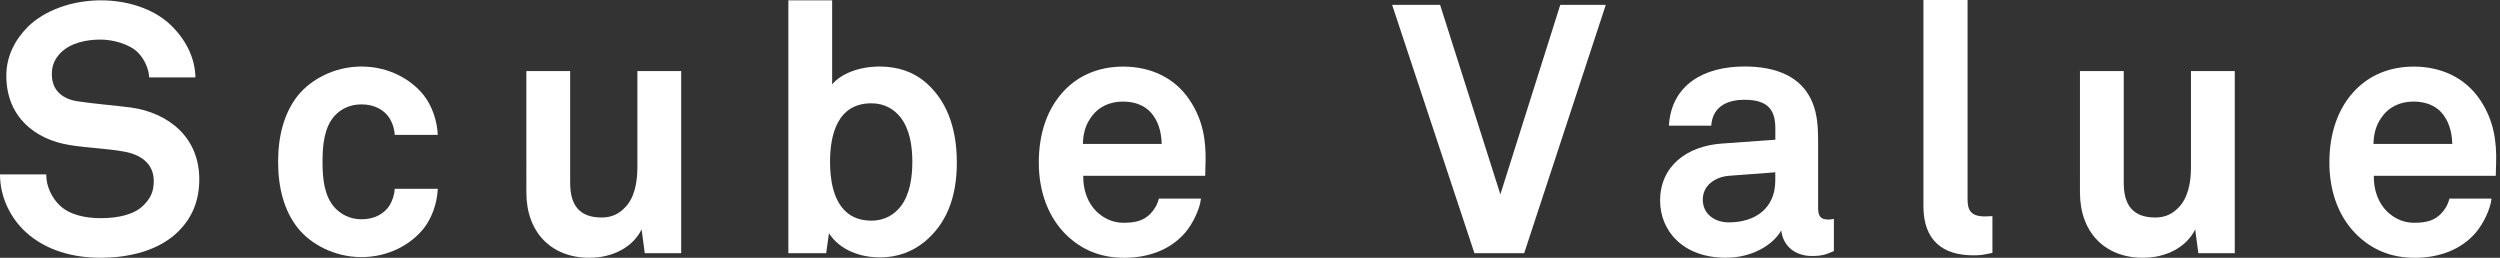
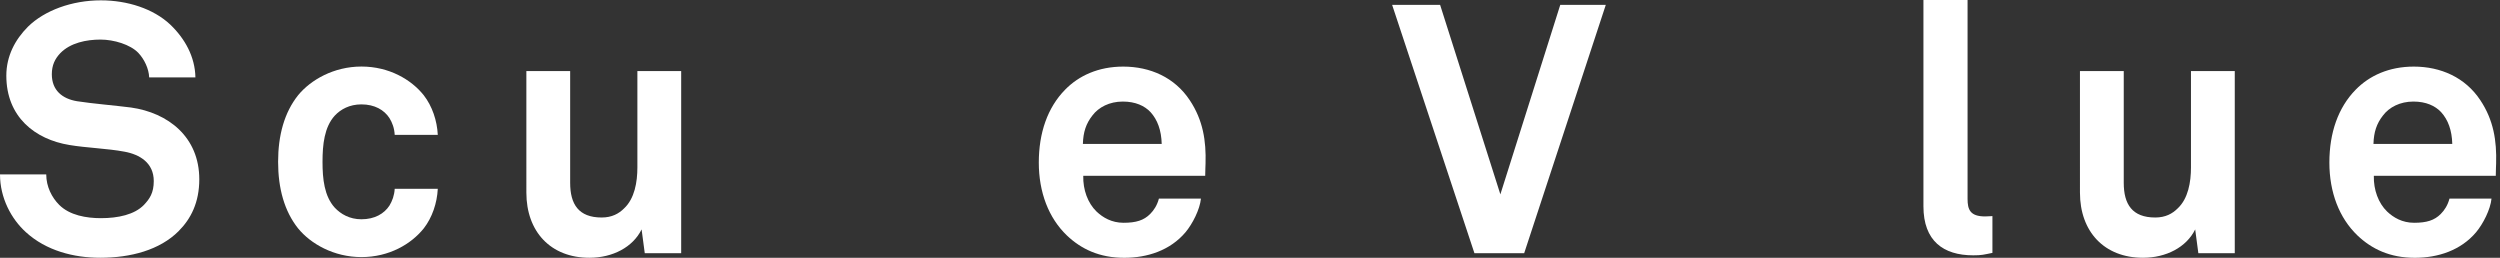
<svg xmlns="http://www.w3.org/2000/svg" id="_レイヤー_2" viewBox="0 0 878 90.53">
  <rect x="0" y="0" width="878" height="90.53" fill="#333333" stroke="none" />
  <defs>
    <style>.cls-1{fill:#fff;}</style>
  </defs>
  <g id="_要素">
    <g>
      <path class="cls-1" d="M62.73,81.18c-6.64,6.64-16.85,9.35-27.55,9.35-9.23,0-18.94-2.46-26.08-8.98C3.94,76.88,0,69.5,0,61.25H16.24c0,4.3,1.97,8.12,4.55,10.7,3.69,3.69,9.59,4.67,14.64,4.67,6.03,0,11.81-1.23,15.13-4.67,1.97-2.09,3.44-4.18,3.44-8.36,0-6.4-4.92-9.35-10.33-10.33-5.9-1.11-13.53-1.35-19.31-2.34-12.05-1.97-22.14-9.84-22.14-24.35,0-6.89,3.08-12.67,7.63-17.22C15.62,3.69,25.22,.12,35.42,.12c9.35,0,18.45,2.95,24.35,8.49,5.17,4.92,8.73,11.32,8.86,18.57h-16.24c-.12-3.08-1.72-6.4-3.81-8.61-2.83-2.95-8.61-4.67-13.28-4.67-4.92,0-10.58,1.11-14.15,4.8-1.85,1.97-2.95,4.18-2.95,7.38,0,5.66,3.69,8.61,8.86,9.47,5.53,.86,13.28,1.48,18.94,2.21,13.04,1.84,23.99,10.33,23.99,25.21,0,8.12-2.95,13.9-7.26,18.2Z" />
      <path class="cls-1" d="M148.83,80.2c-4.43,5.54-12.18,10.09-21.89,10.09s-17.84-4.67-22.26-10.09c-4.8-6.03-7.01-14.02-7.01-23.37s2.21-17.34,7.01-23.37c4.43-5.41,12.55-10.09,22.26-10.09s17.47,4.55,21.89,10.09c2.95,3.81,4.67,8.86,4.92,13.9h-15.13c-.12-2.34-.86-4.31-1.85-5.9-1.84-2.83-5.17-4.8-9.84-4.8-4.18,0-7.26,1.72-9.35,3.94-3.69,4.06-4.31,10.21-4.31,16.24s.62,12.05,4.31,16.11c2.09,2.21,5.17,4.06,9.35,4.06,4.67,0,8-1.97,9.84-4.8,.98-1.6,1.72-3.57,1.85-5.9h15.13c-.25,5.04-1.97,10.09-4.92,13.9Z" />
      <path class="cls-1" d="M226.44,88.93l-1.11-8.36c-3.08,6.27-10.21,9.96-18.33,9.96-13.65,0-22.14-9.22-22.14-22.88V24.97h15.38v39.24c0,7.5,2.95,12.18,11.07,12.18,3.57,0,6.03-1.35,7.87-3.2,3.69-3.44,4.67-9.22,4.67-14.39V24.97h15.38v63.96h-12.79Z" />
-       <path class="cls-1" d="M324.59,84.99c-3.94,3.2-9.1,5.41-15.5,5.41-7.01,0-14.15-2.58-17.96-8.49l-.98,7.01h-13.28V.12h15.38V29.64c2.95-3.57,9.1-6.27,16.73-6.27,6.52,0,11.69,1.97,15.62,5.17,7.63,6.27,11.44,15.99,11.44,28.54s-3.81,21.65-11.44,27.92Zm-8.24-43.67c-2.21-2.83-5.54-5.04-10.33-5.04-12.05,0-14.51,11.32-14.51,20.54,0,6.27,1.11,13.41,5.53,17.47,2.09,1.97,5.04,3.2,8.98,3.2,4.8,0,8.12-2.21,10.33-5.04,3.2-4.18,4.06-10.09,4.06-15.62s-.86-11.32-4.06-15.5Z" />
      <path class="cls-1" d="M423.24,61.75h-42.8c-.12,4.92,1.6,9.59,4.67,12.55,2.21,2.09,5.29,3.94,9.47,3.94,4.43,0,7.13-.86,9.35-3.08,1.35-1.35,2.46-3.08,3.08-5.41h14.76c-.37,3.81-2.95,8.86-5.41,11.81-5.41,6.4-13.41,8.98-21.52,8.98-8.73,0-15.13-3.07-20.17-7.87-6.4-6.15-9.84-15.13-9.84-25.58s3.08-19.31,9.23-25.58c4.8-4.92,11.68-8.12,20.42-8.12,9.47,0,18.08,3.81,23.37,11.81,4.67,7.01,5.78,14.27,5.54,22.26,0,0-.12,2.95-.12,4.3Zm-19.19-22.39c-2.09-2.21-5.29-3.69-9.72-3.69-4.67,0-8.49,1.97-10.7,4.92-2.21,2.83-3.2,5.78-3.32,9.96h27.68c-.12-4.8-1.48-8.49-3.94-11.19Z" />
      <path class="cls-1" d="M535.29,88.93h-17.47L488.92,1.72h16.85l21.16,66.54L547.96,1.72h15.99l-28.66,87.21Z" />
-       <path class="cls-1" d="M636.4,89.91c-6.64,0-10.33-4.18-10.82-8.98-2.95,5.17-10.33,9.59-19.43,9.59-15.25,0-23.12-9.59-23.12-20.05,0-12.18,9.47-19.19,21.65-20.05l18.82-1.35v-3.94c0-6.03-2.09-10.09-10.82-10.09-7.13,0-11.32,3.2-11.68,9.1h-14.88c.86-14.39,12.3-20.79,26.57-20.79,10.95,0,20.29,3.44,23.99,13.04,1.6,4.06,1.84,8.61,1.84,12.92v23.74c0,2.95,.98,4.06,3.57,4.06,.98,0,1.97-.25,1.97-.25v11.32c-2.58,1.11-3.94,1.72-7.63,1.72Zm-12.92-29.4l-16.24,1.23c-4.67,.37-9.22,3.2-9.22,8.36s4.3,8,9.1,8c9.59,0,16.36-5.17,16.36-14.64v-2.95Z" />
      <path class="cls-1" d="M692.98,89.67c-10.46,0-17.47-5.04-17.47-17.22V0h15.5V69.86c0,3.69,.86,6.15,6.15,6.15,1.35,0,1.72-.12,2.58-.12v12.92c-3.08,.62-3.69,.86-6.76,.86Z" />
      <path class="cls-1" d="M772.06,88.93l-1.11-8.36c-3.08,6.27-10.21,9.96-18.33,9.96-13.65,0-22.14-9.22-22.14-22.88V24.97h15.38v39.24c0,7.5,2.95,12.18,11.07,12.18,3.57,0,6.03-1.35,7.87-3.2,3.69-3.44,4.67-9.22,4.67-14.39V24.97h15.38v63.96h-12.79Z" />
      <path class="cls-1" d="M876.49,61.75h-42.8c-.12,4.92,1.6,9.59,4.67,12.55,2.21,2.09,5.29,3.94,9.47,3.94,4.43,0,7.13-.86,9.35-3.08,1.35-1.35,2.46-3.08,3.08-5.41h14.76c-.37,3.81-2.95,8.86-5.41,11.81-5.41,6.4-13.41,8.98-21.52,8.98-8.73,0-15.13-3.07-20.17-7.87-6.4-6.15-9.84-15.13-9.84-25.58s3.08-19.31,9.23-25.58c4.8-4.92,11.68-8.12,20.42-8.12,9.47,0,18.08,3.81,23.37,11.81,4.67,7.01,5.78,14.27,5.54,22.26,0,0-.12,2.95-.12,4.3Zm-19.19-22.39c-2.09-2.21-5.29-3.69-9.72-3.69-4.67,0-8.49,1.97-10.7,4.92-2.21,2.83-3.2,5.78-3.32,9.96h27.68c-.12-4.8-1.48-8.49-3.94-11.19Z" />
    </g>
  </g>
</svg>